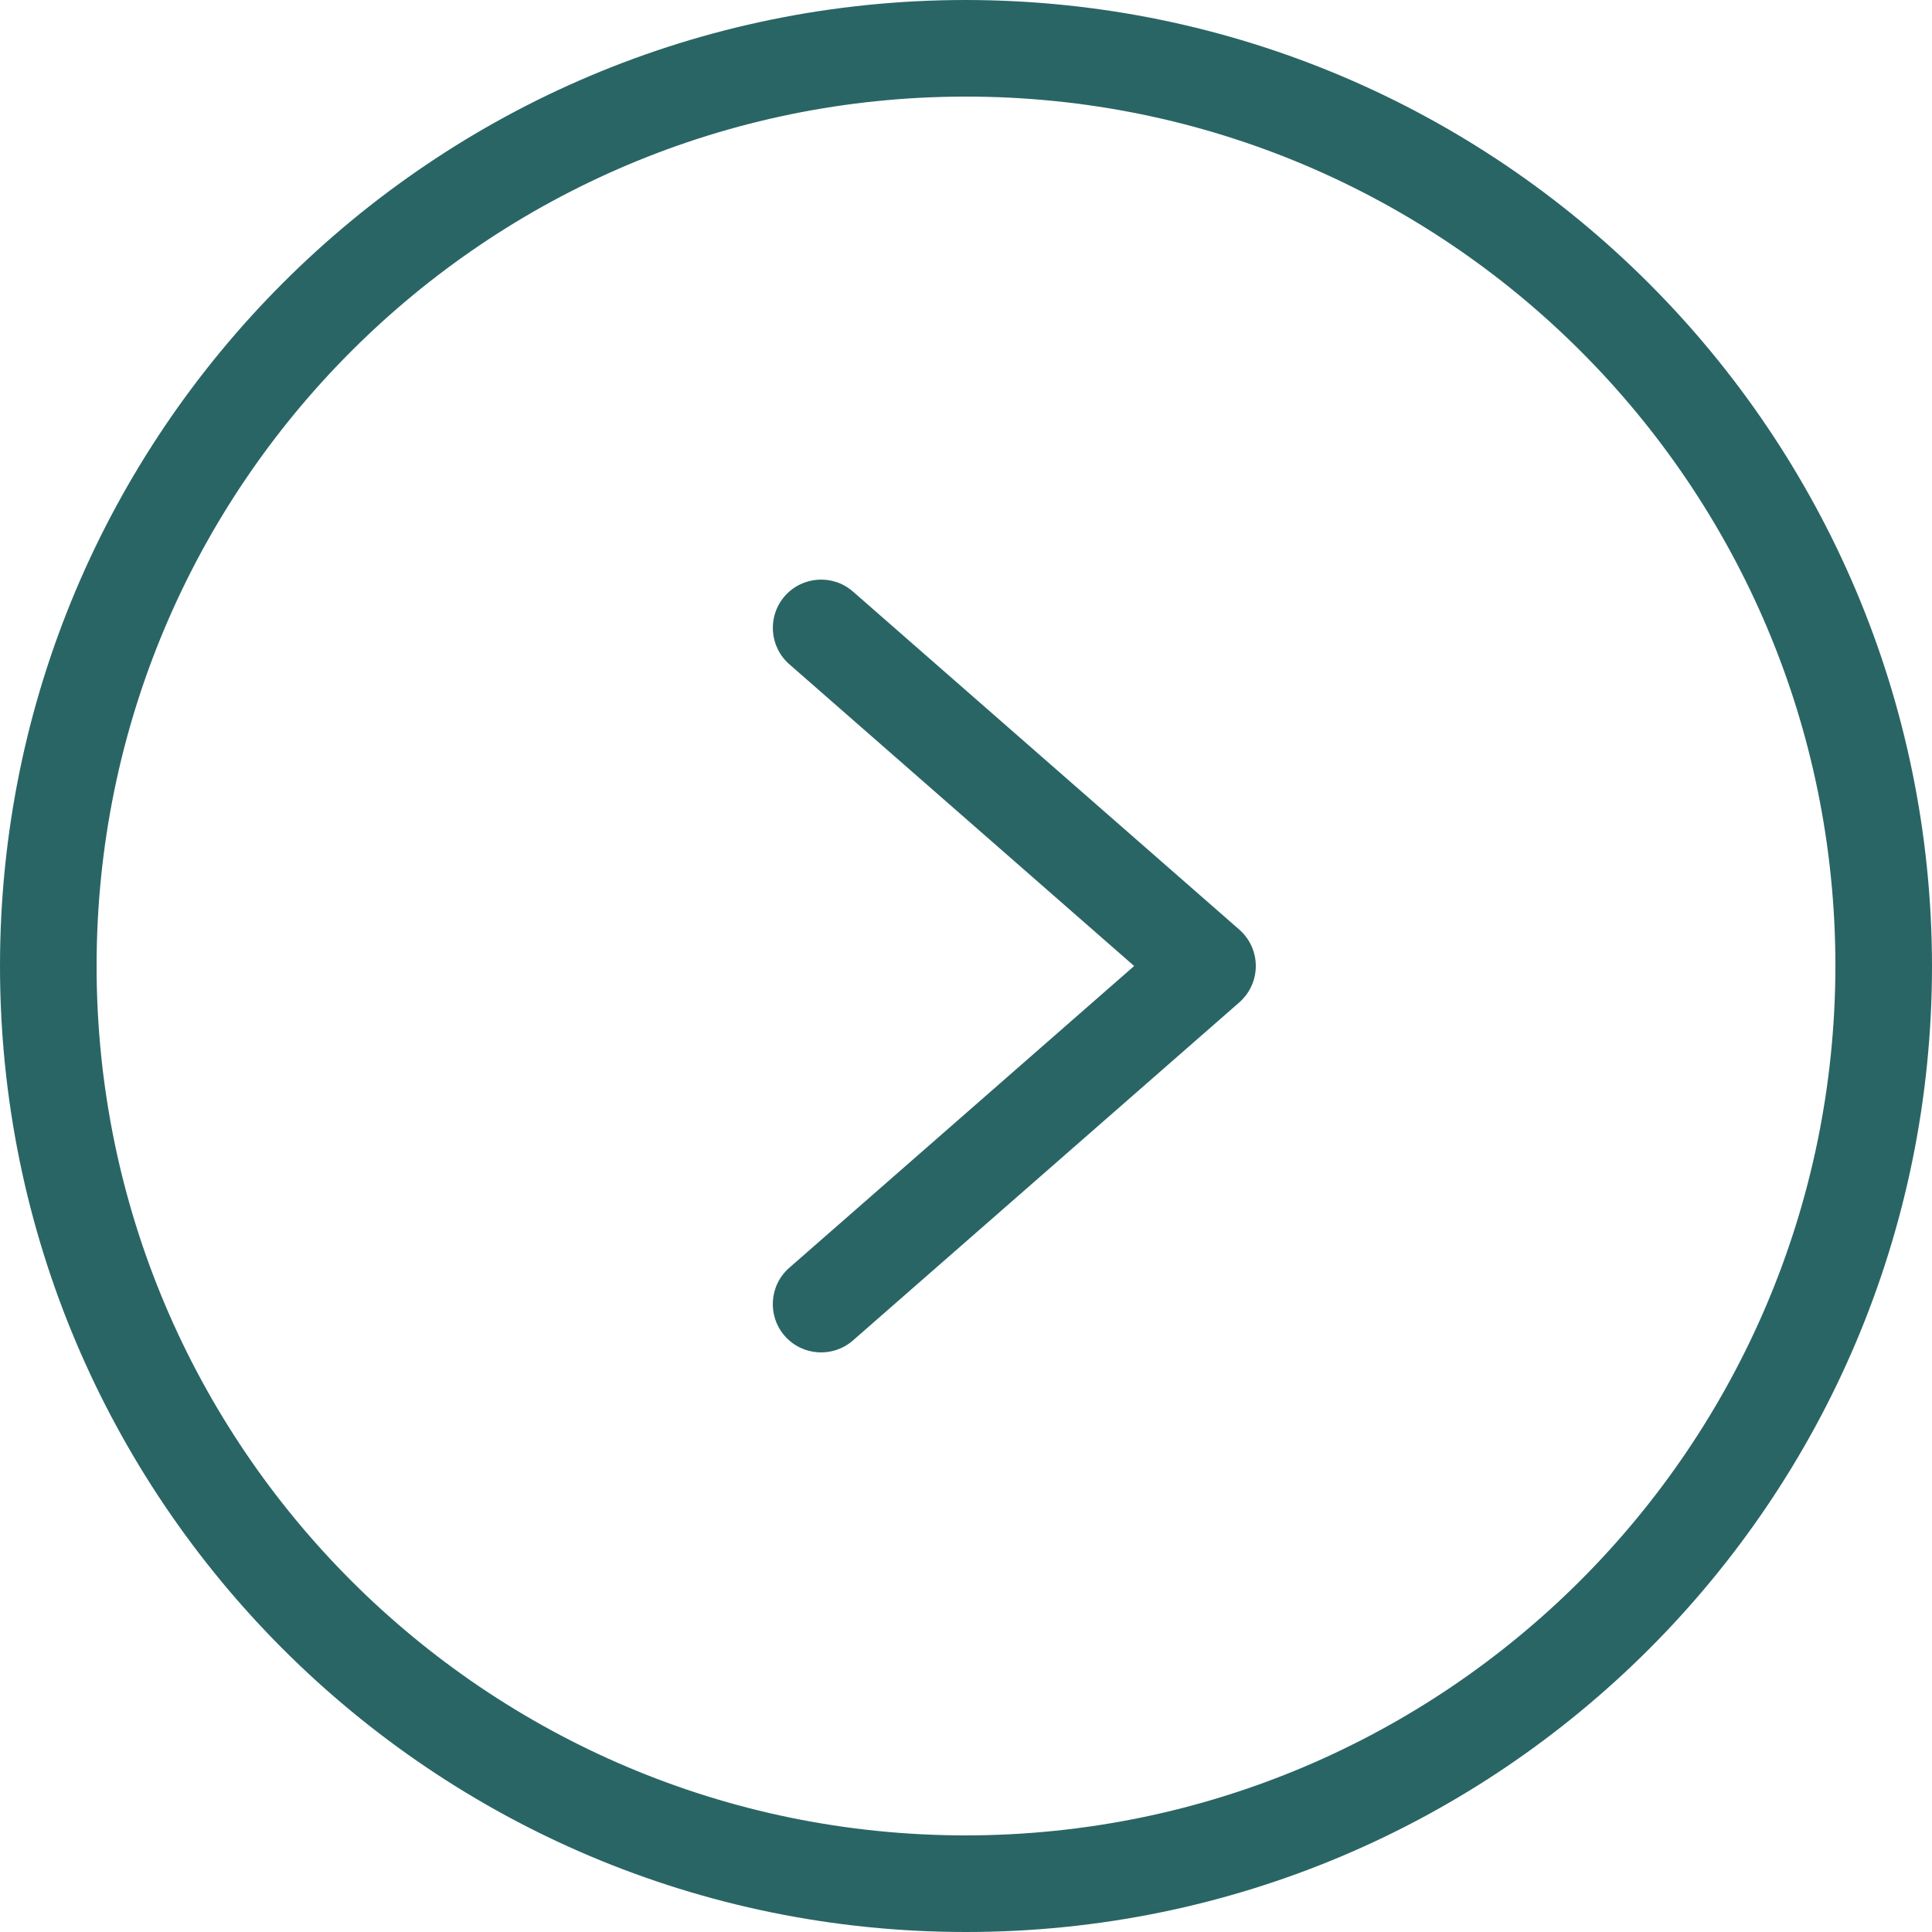
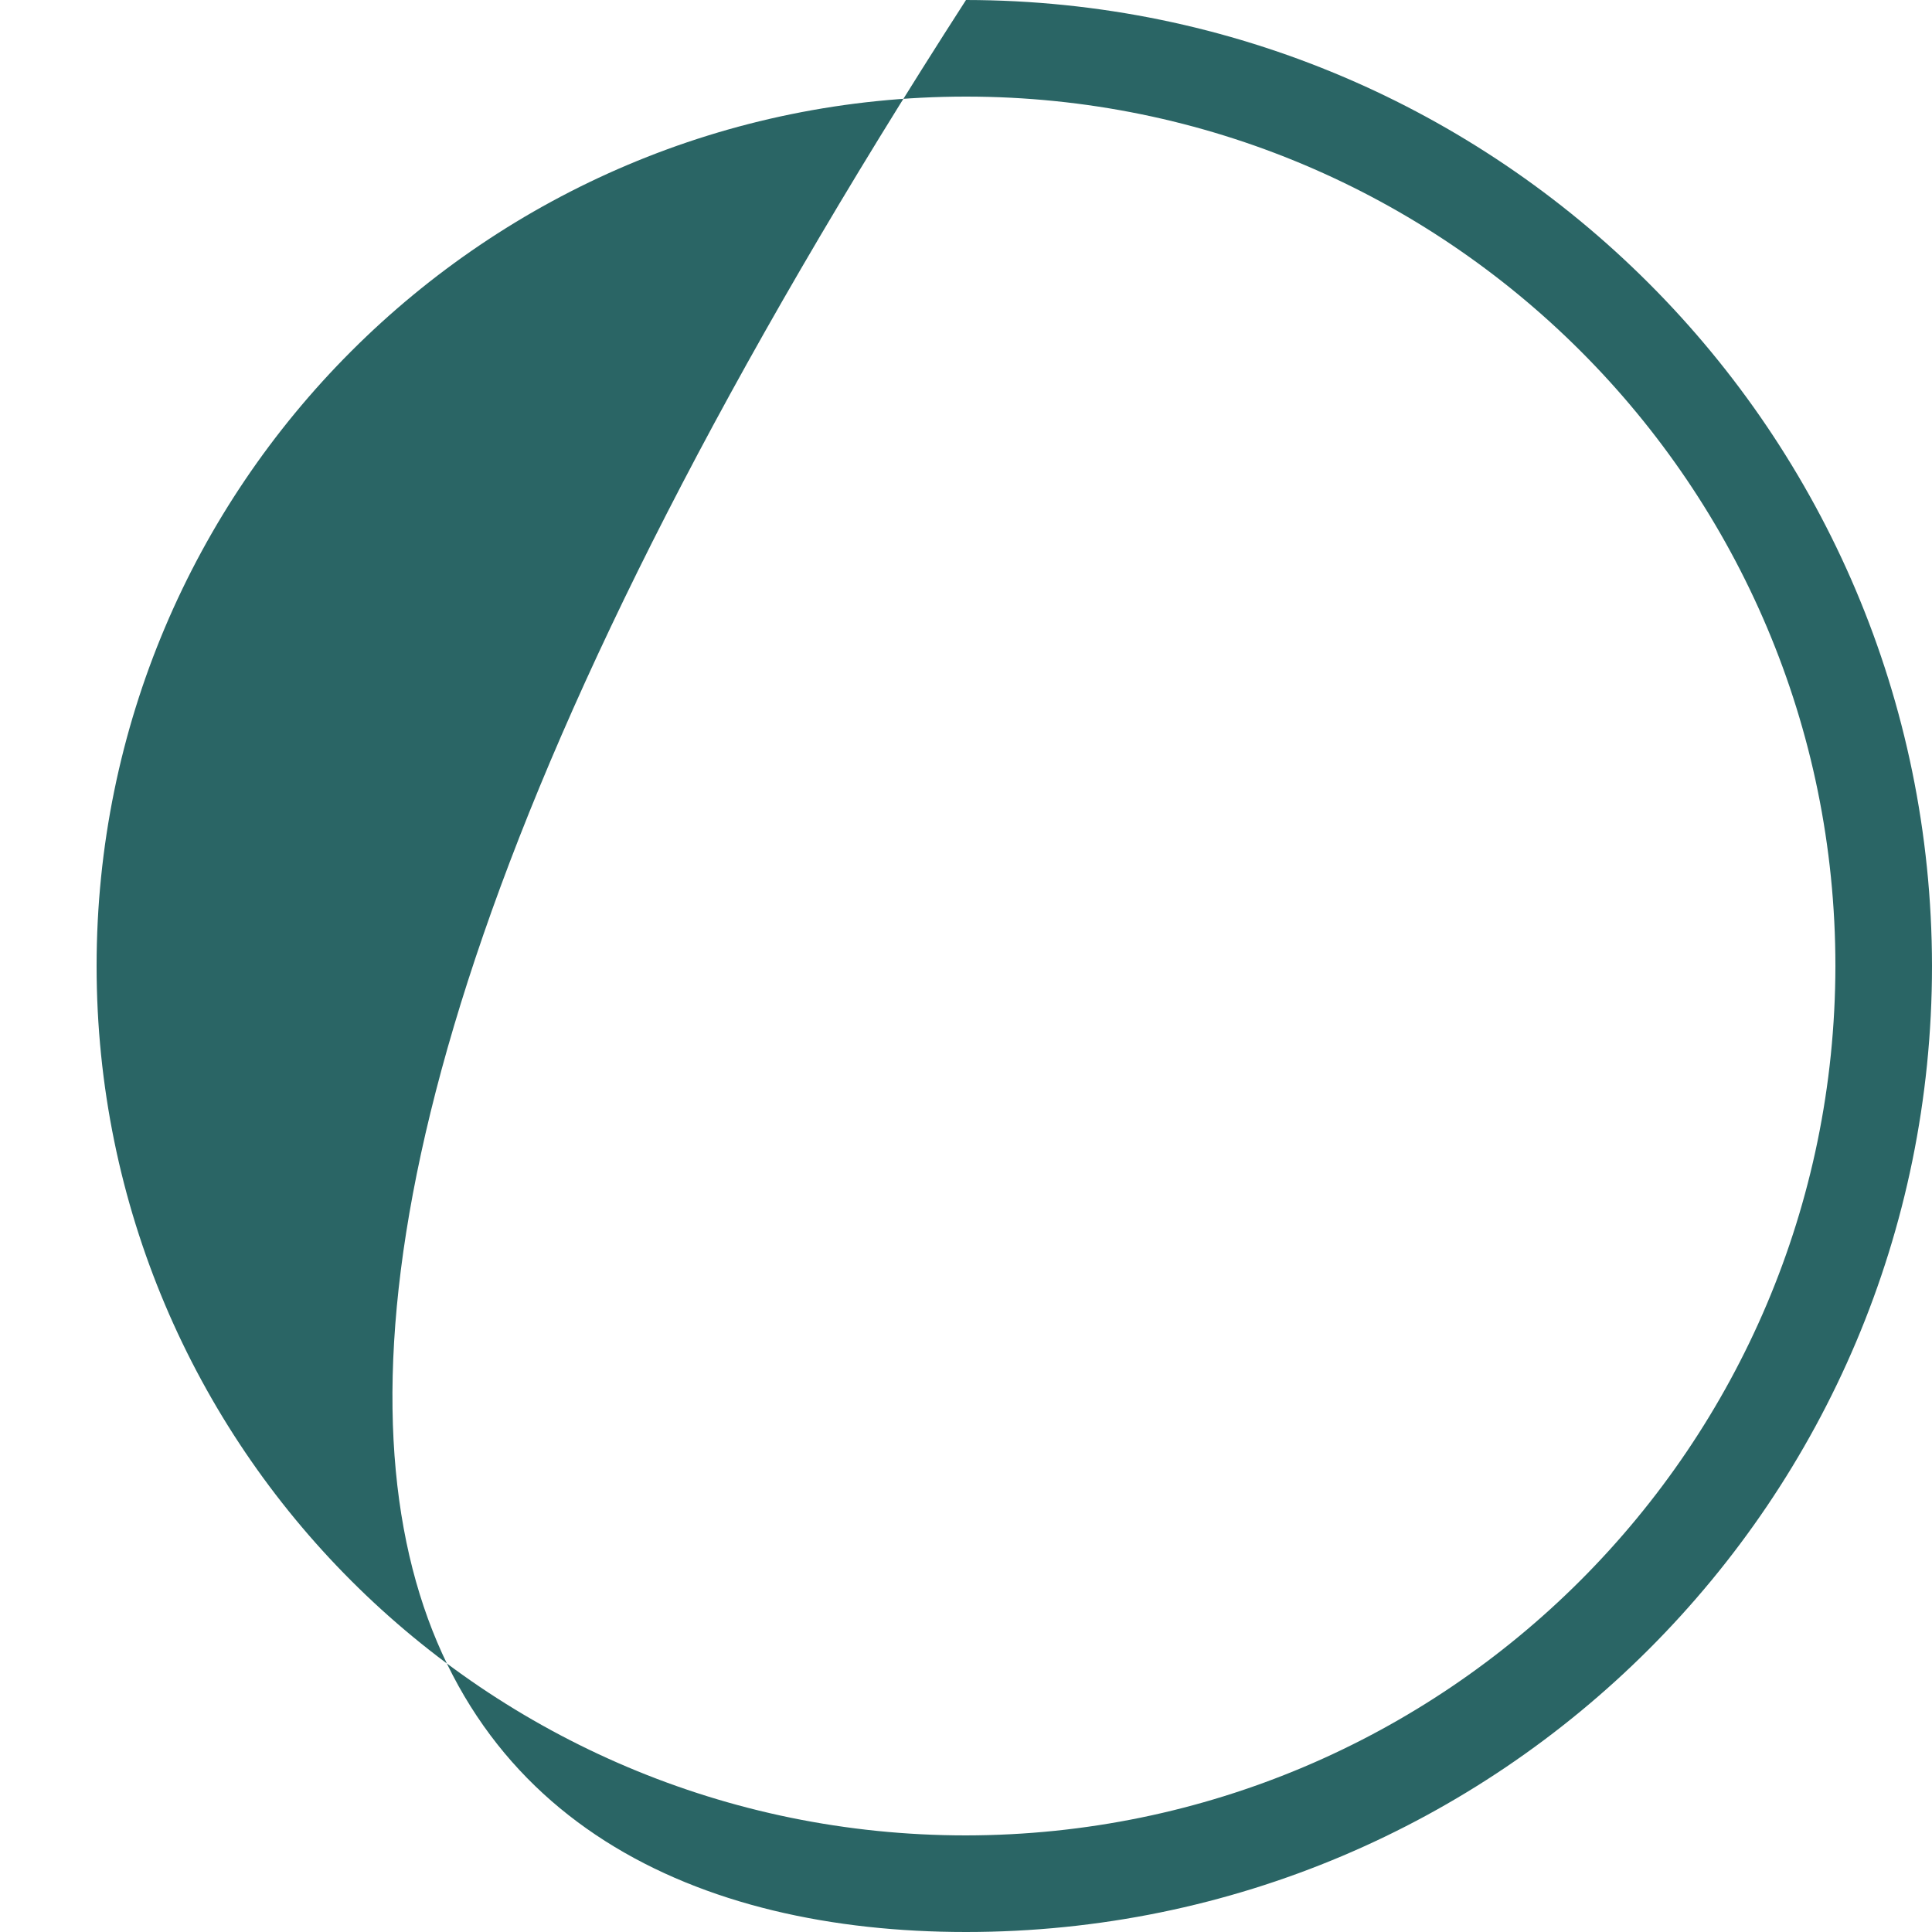
<svg xmlns="http://www.w3.org/2000/svg" width="30" height="30" viewBox="0 0 30 30" fill="none">
-   <path d="M15 0C6.716 0 0 6.716 0 15C0 23.284 6.716 30 15 30C23.284 30 30 23.284 30 15C29.991 6.719 23.281 0.009 15 0ZM15 28.5C7.544 28.5 1.5 22.456 1.5 15C1.5 7.544 7.544 1.5 15 1.5C22.456 1.5 28.5 7.544 28.5 15C28.491 22.452 22.452 28.491 15 28.5Z" fill="#2A6565" />
-   <path d="M13.244 9.185C12.932 8.913 12.458 8.945 12.186 9.256C11.913 9.568 11.945 10.042 12.257 10.315L17.611 15L12.257 19.685C11.944 19.958 11.913 20.432 12.185 20.744C12.458 21.056 12.932 21.087 13.244 20.815L19.244 15.565C19.324 15.494 19.389 15.407 19.433 15.31C19.477 15.213 19.5 15.107 19.5 15C19.5 14.893 19.477 14.787 19.433 14.69C19.389 14.592 19.324 14.506 19.244 14.435L13.244 9.185Z" fill="#2A6565" />
+   <path d="M15 0C0 23.284 6.716 30 15 30C23.284 30 30 23.284 30 15C29.991 6.719 23.281 0.009 15 0ZM15 28.5C7.544 28.5 1.5 22.456 1.5 15C1.5 7.544 7.544 1.5 15 1.5C22.456 1.5 28.5 7.544 28.5 15C28.491 22.452 22.452 28.491 15 28.5Z" fill="#2A6565" />
</svg>